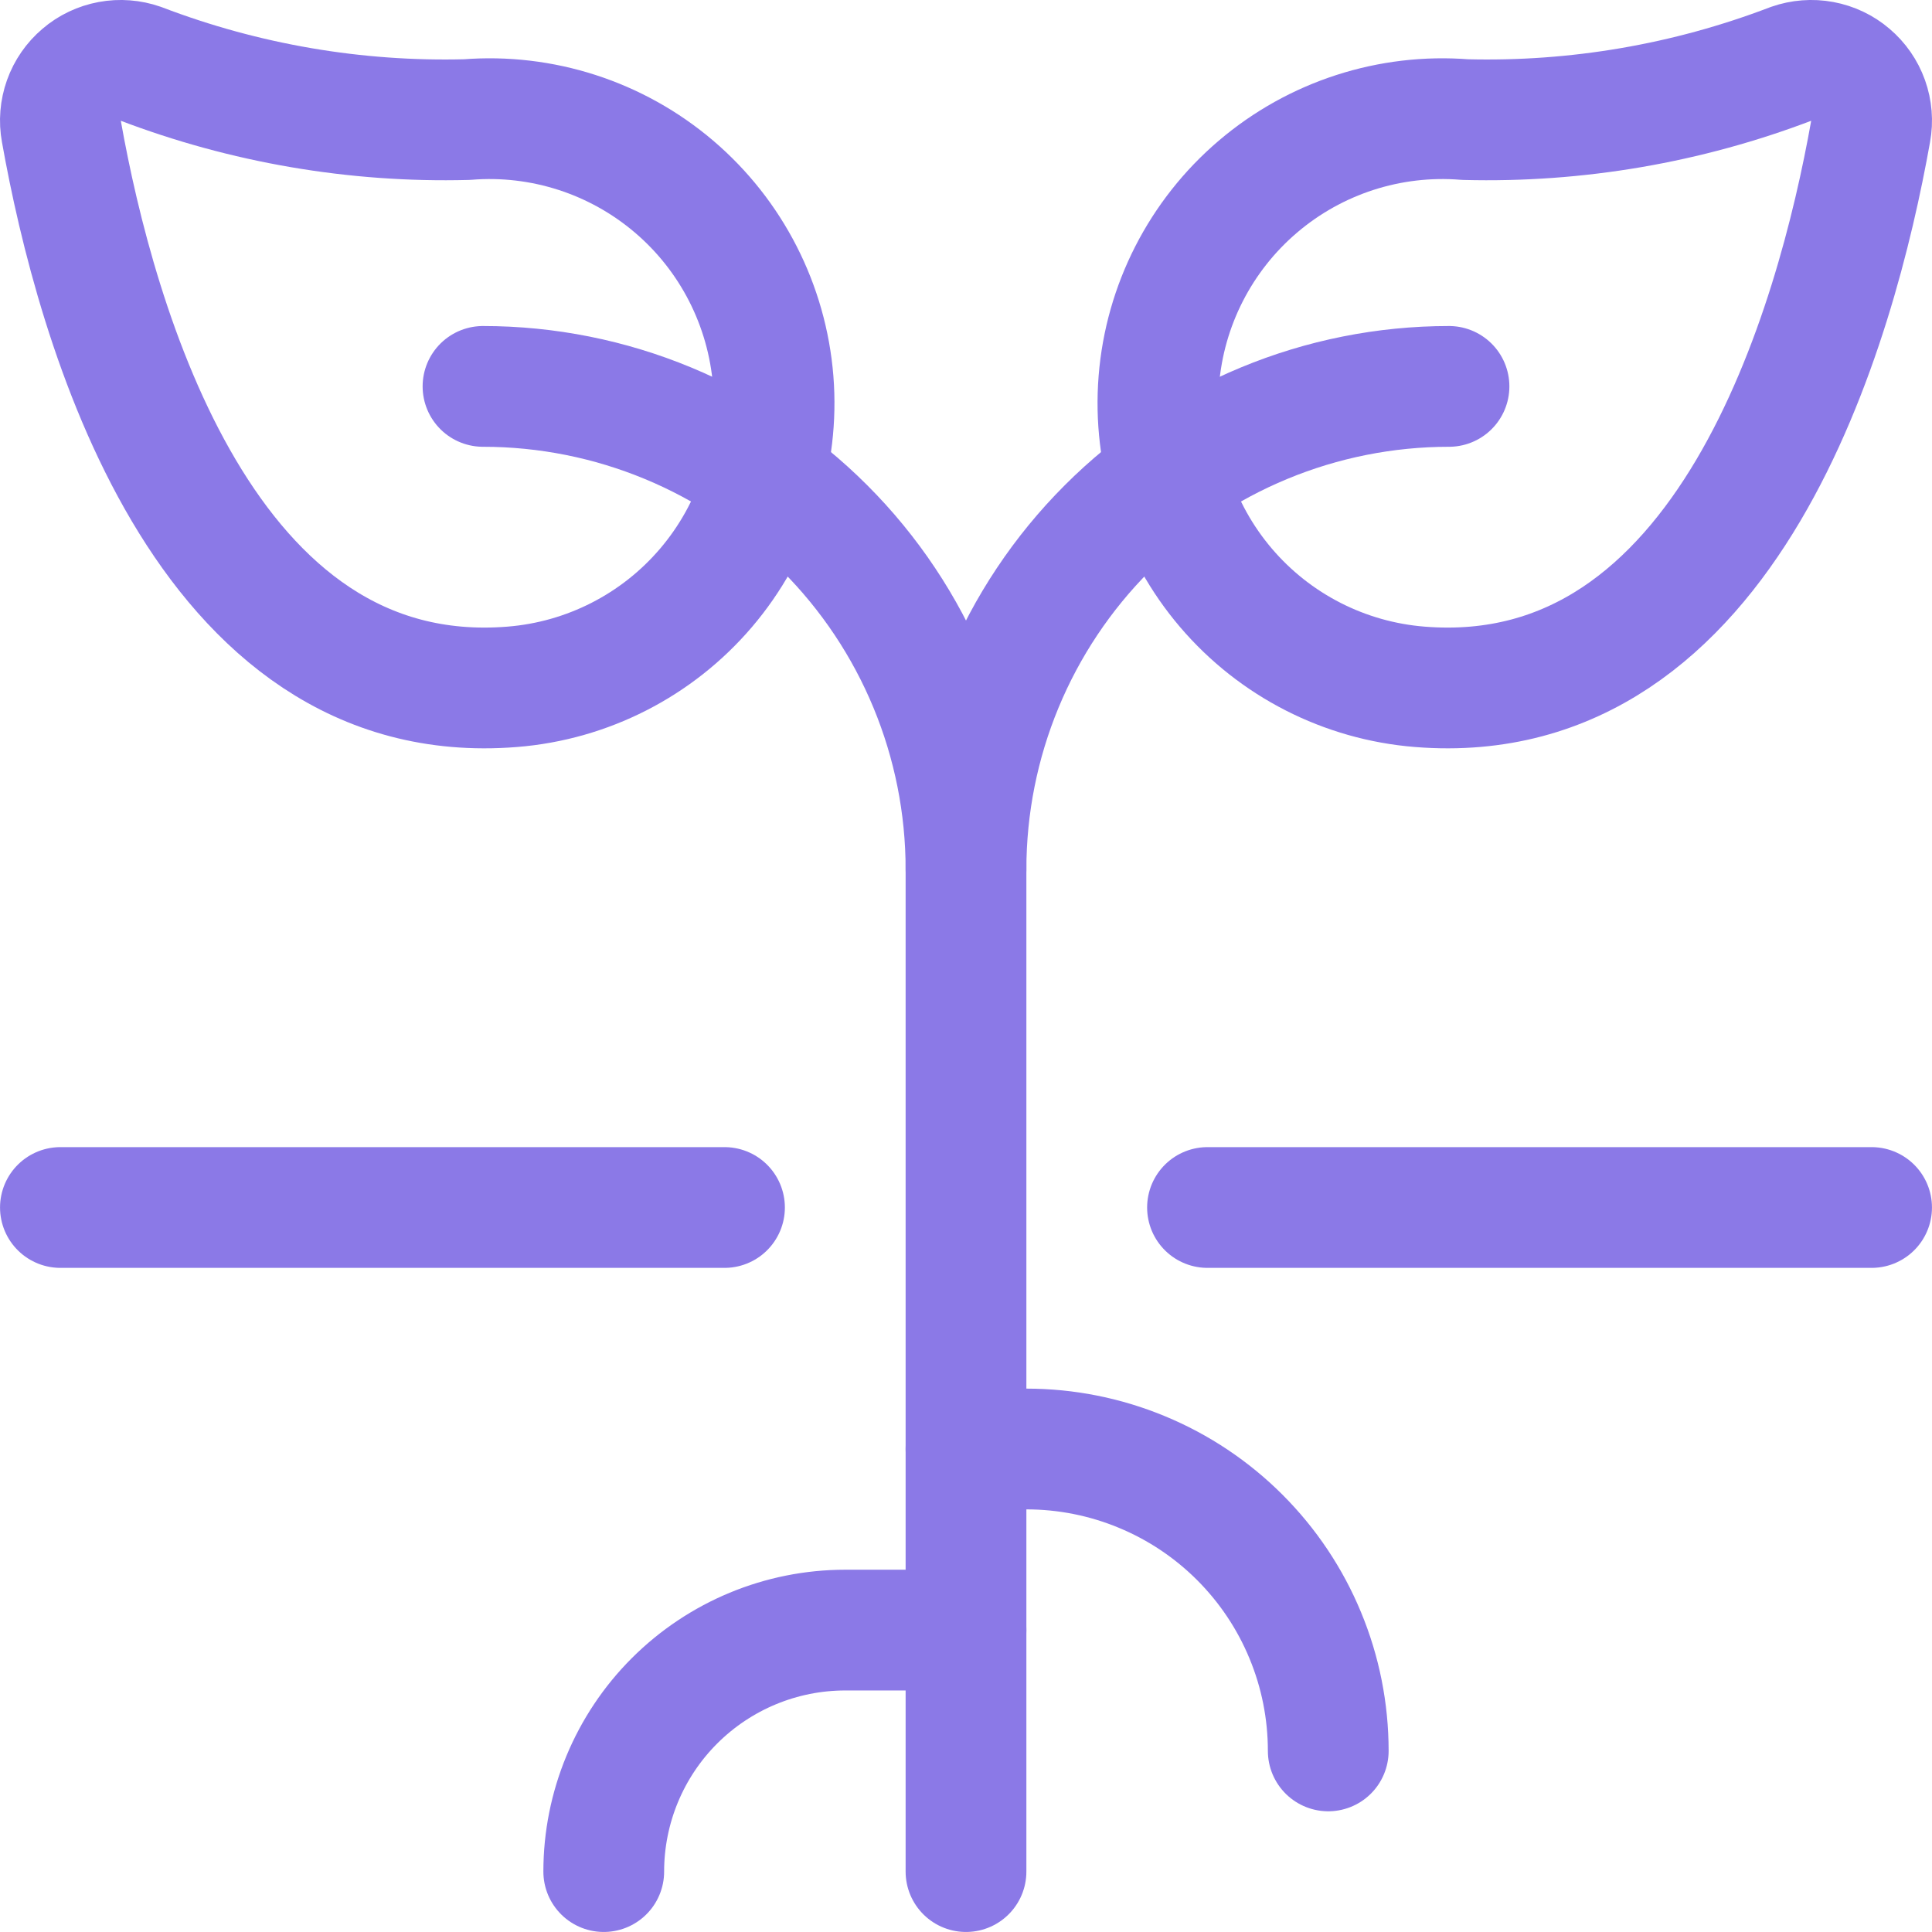
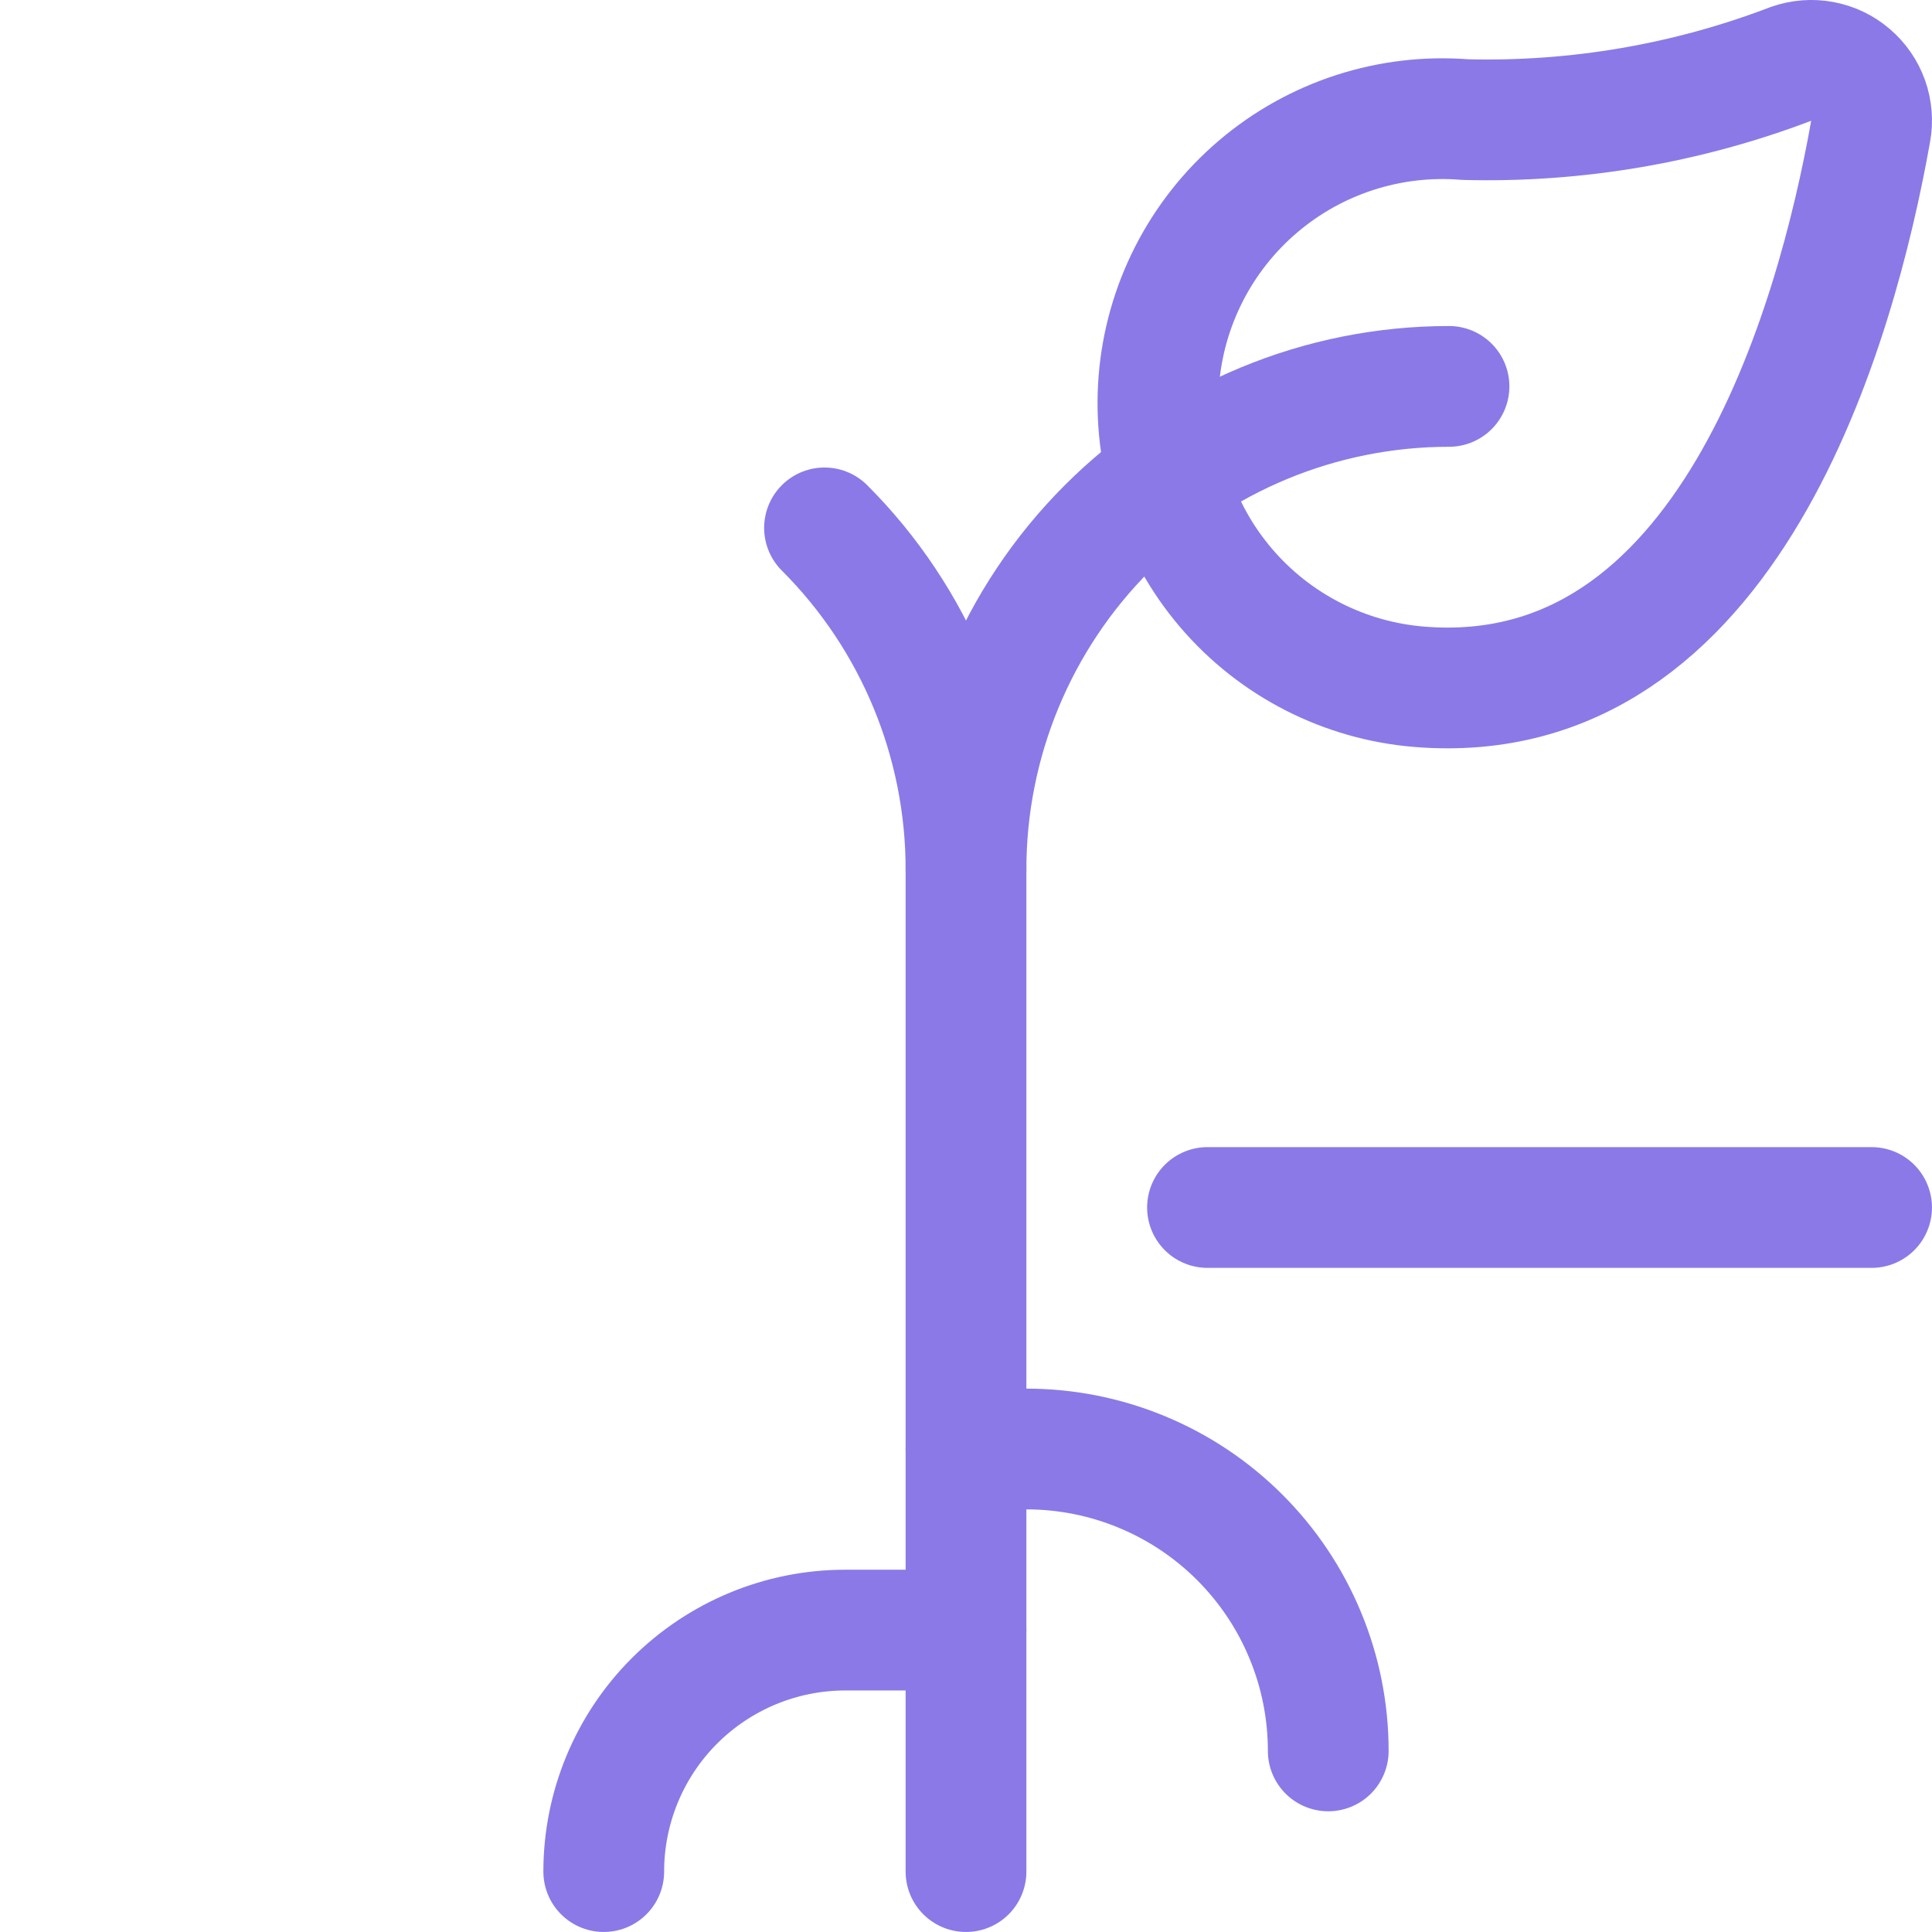
<svg xmlns="http://www.w3.org/2000/svg" width="30" height="30" viewBox="0 0 30 30" fill="none">
  <g clip-path="url(#clip0_2548_3612)">
    <path d="M27.815 0.99C27.97 0.936 28.136 0.923 28.297 0.953C28.458 0.983 28.609 1.054 28.733 1.161C28.858 1.267 28.953 1.404 29.008 1.558C29.063 1.713 29.077 1.879 29.047 2.04C28.515 5.029 26.843 11.049 22.047 10.665C20.879 10.572 19.796 10.019 19.036 9.127C18.276 8.235 17.901 7.078 17.994 5.91C18.087 4.742 18.641 3.658 19.533 2.898C20.425 2.138 21.582 1.763 22.75 1.857C24.479 1.902 26.2 1.607 27.815 0.99Z" stroke="#8B79E7" stroke-width="1.875" stroke-linecap="round" stroke-linejoin="round" />
    <path d="M15 29.062V13.5C15 11.511 15.79 9.603 17.197 8.197C18.603 6.79 20.511 6 22.5 6" stroke="#8B79E7" stroke-width="1.875" stroke-linecap="round" stroke-linejoin="round" />
-     <path d="M2.185 0.99C2.03 0.936 1.864 0.923 1.703 0.953C1.542 0.983 1.391 1.054 1.267 1.161C1.142 1.267 1.047 1.404 0.992 1.558C0.937 1.713 0.923 1.879 0.953 2.04C1.485 5.029 3.158 11.049 7.953 10.665C9.121 10.572 10.204 10.019 10.964 9.127C11.724 8.235 12.099 7.078 12.006 5.91C11.912 4.742 11.359 3.658 10.467 2.898C9.575 2.138 8.418 1.763 7.25 1.857C5.521 1.902 3.8 1.607 2.185 0.99Z" stroke="#8B79E7" stroke-width="1.875" stroke-linecap="round" stroke-linejoin="round" />
-     <path d="M15 13.5C15 11.511 14.21 9.603 12.803 8.197C11.397 6.79 9.489 6 7.5 6" stroke="#8B79E7" stroke-width="1.875" stroke-linecap="round" stroke-linejoin="round" />
+     <path d="M15 13.5C15 11.511 14.21 9.603 12.803 8.197" stroke="#8B79E7" stroke-width="1.875" stroke-linecap="round" stroke-linejoin="round" />
    <path d="M18.75 18.75H29.062" stroke="#8B79E7" stroke-width="1.875" stroke-linecap="round" stroke-linejoin="round" />
-     <path d="M0.938 18.75H11.25" stroke="#8B79E7" stroke-width="1.875" stroke-linecap="round" stroke-linejoin="round" />
    <path d="M15 22.5H15.938C16.553 22.5 17.163 22.621 17.731 22.857C18.3 23.092 18.817 23.438 19.252 23.873C19.687 24.308 20.033 24.825 20.268 25.394C20.504 25.962 20.625 26.572 20.625 27.188" stroke="#8B79E7" stroke-width="1.875" stroke-linecap="round" stroke-linejoin="round" />
    <path d="M15 25.312H13.125C12.13 25.312 11.177 25.708 10.473 26.411C9.77 27.114 9.375 28.068 9.375 29.062" stroke="#8B79E7" stroke-width="1.875" stroke-linecap="round" stroke-linejoin="round" />
  </g>
  <defs>
    <clipPath id="clip0_2548_3612">
      <rect width="30" height="30" fill="white" />
    </clipPath>
  </defs>
</svg>